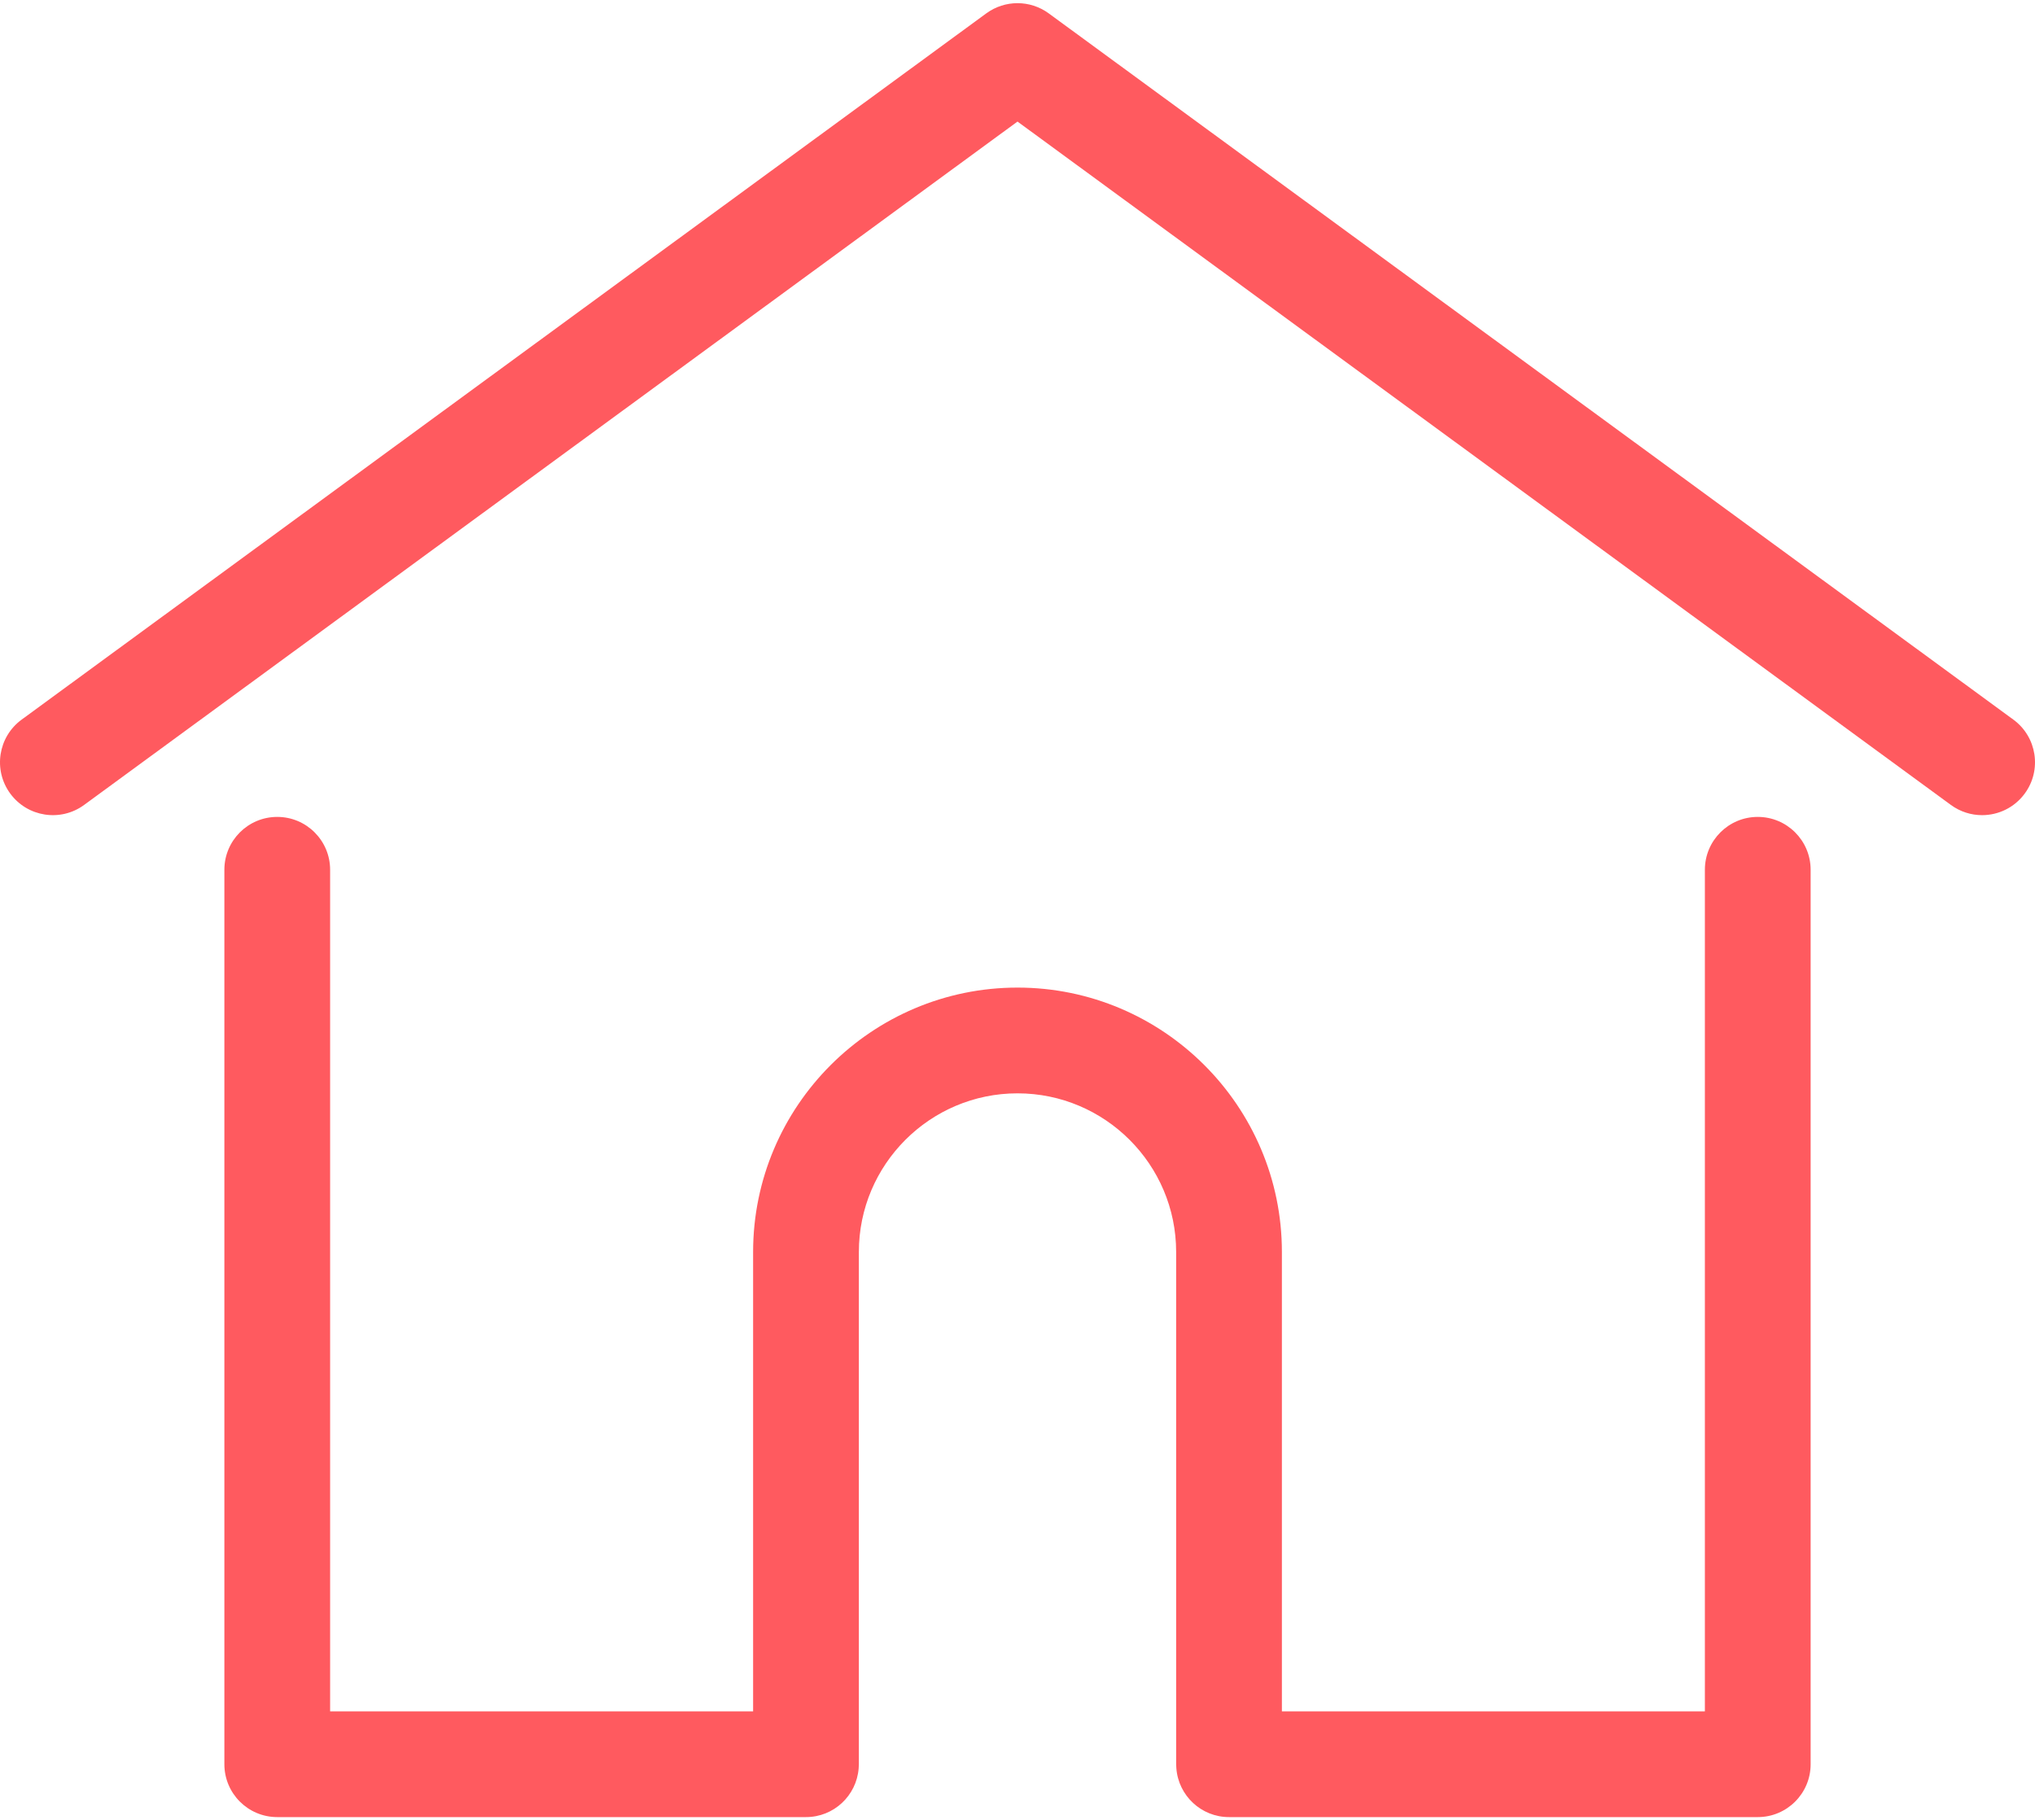
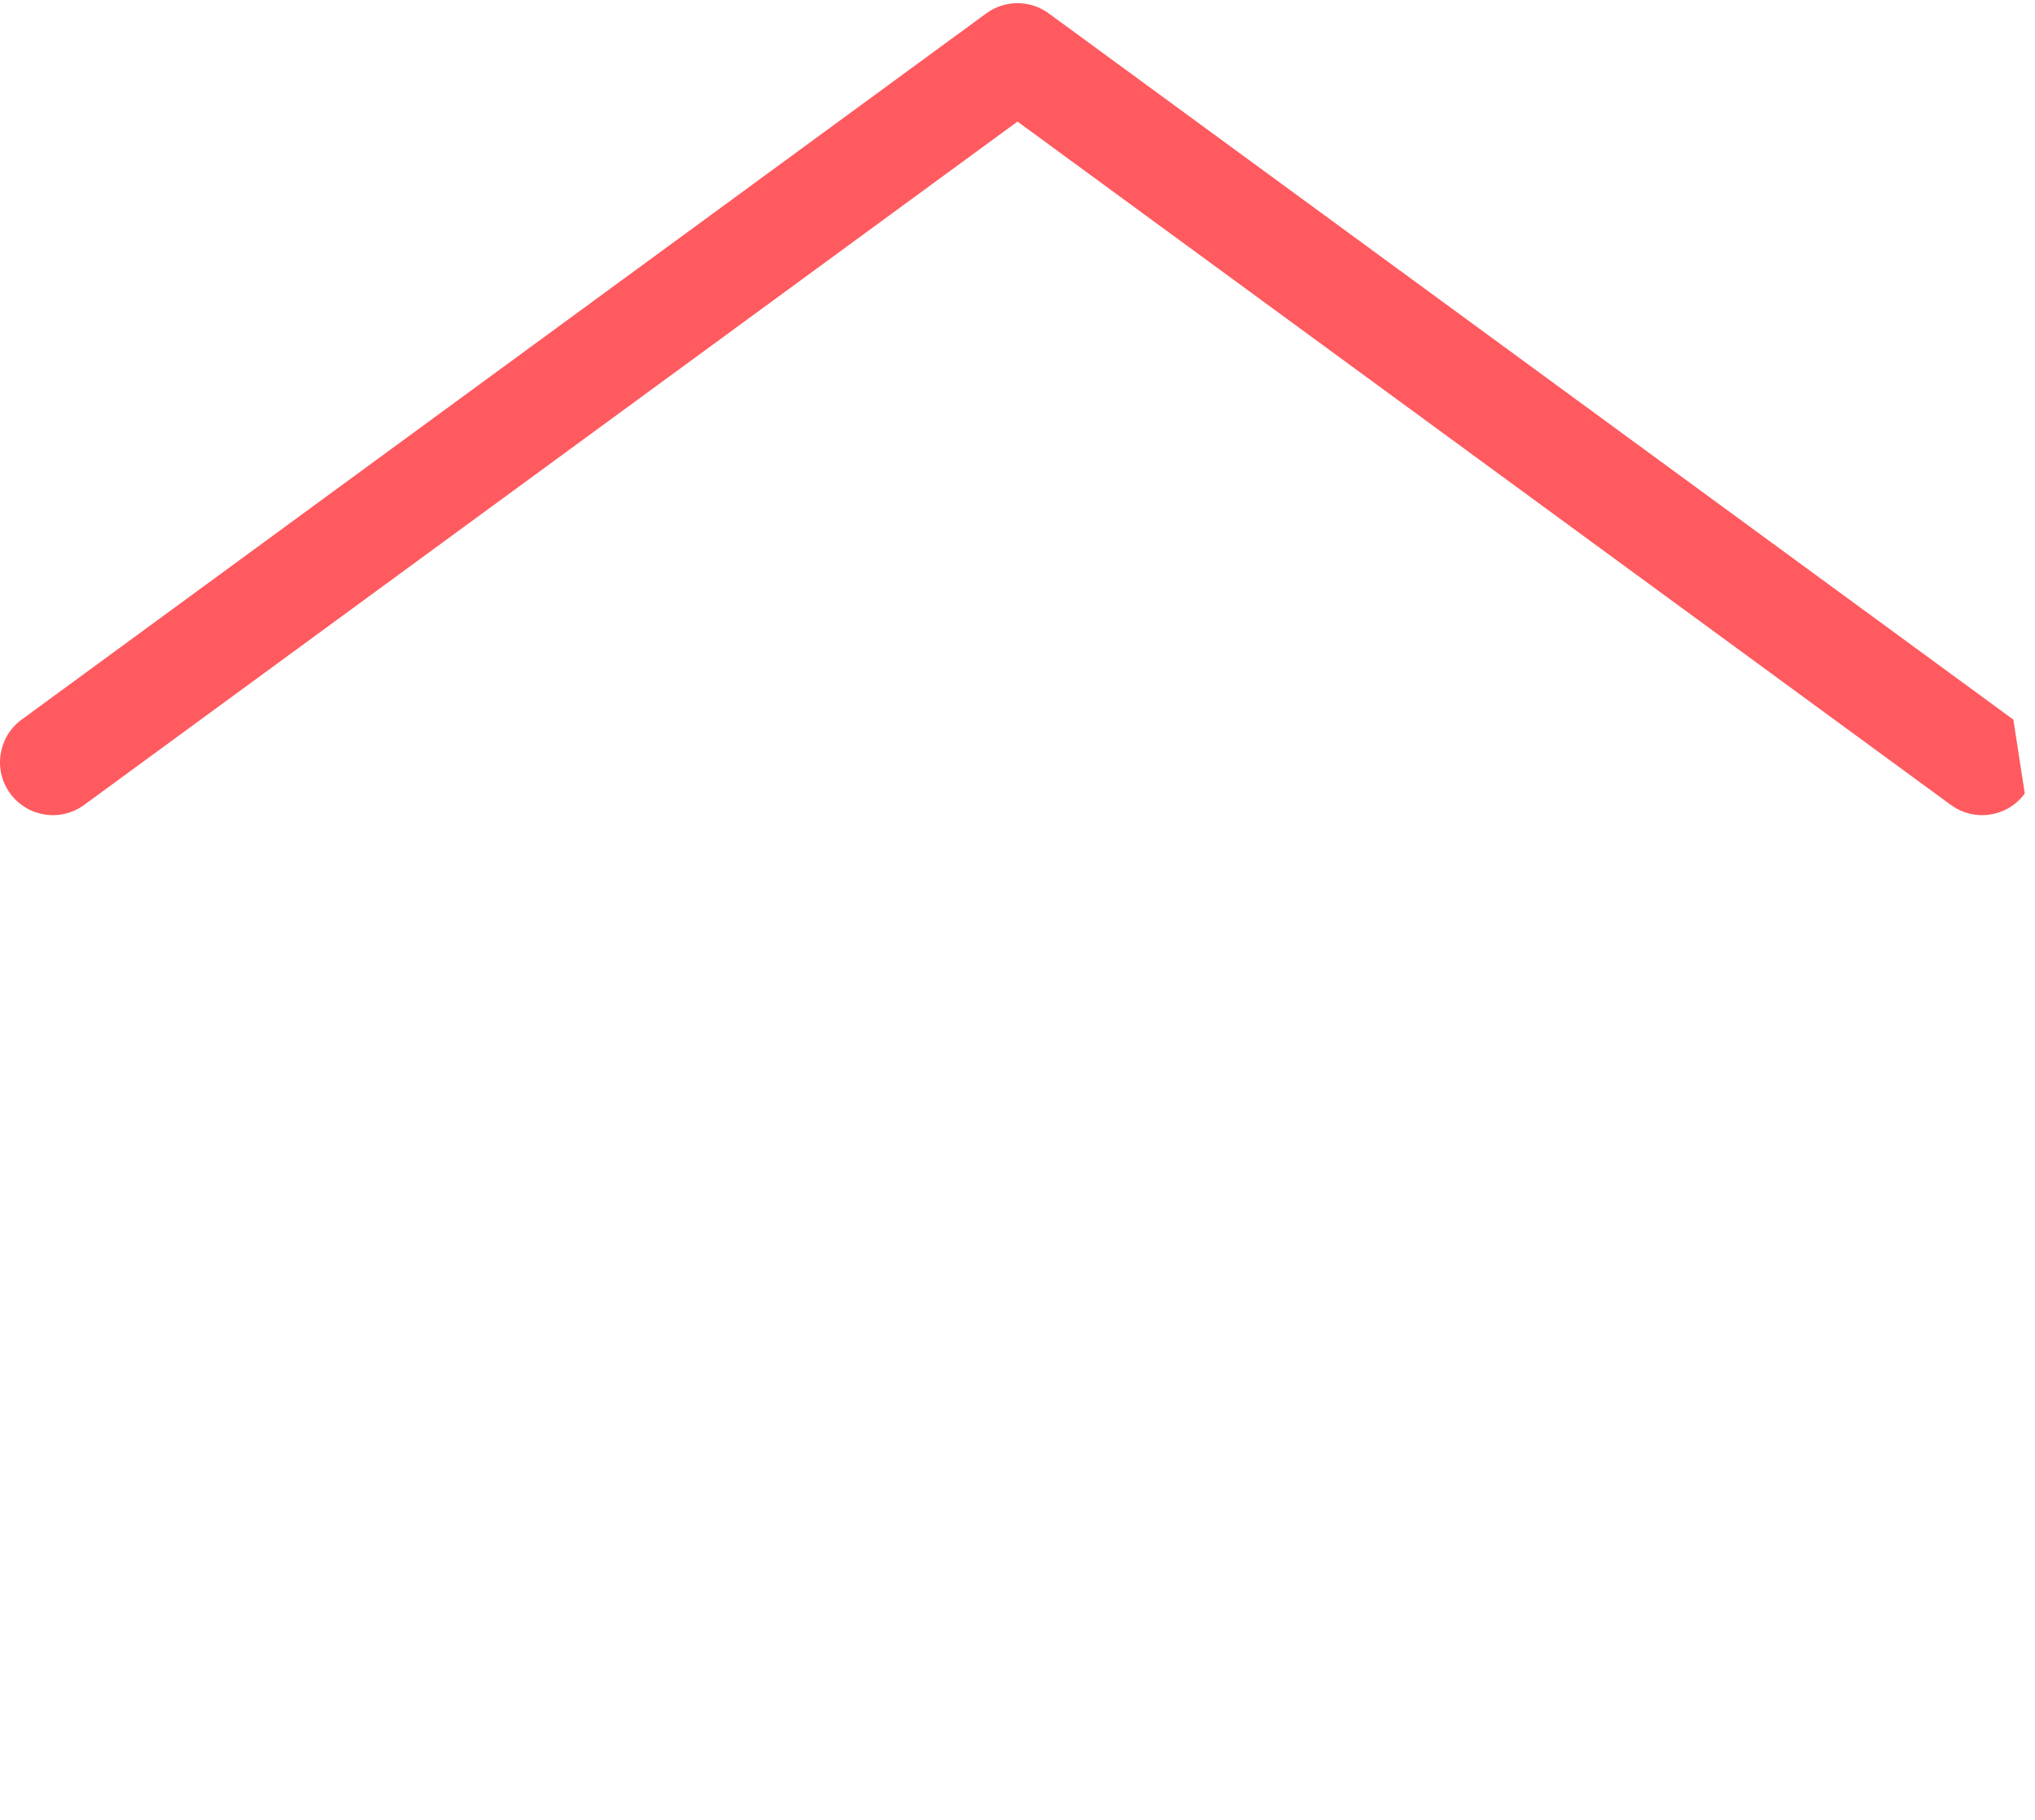
<svg xmlns="http://www.w3.org/2000/svg" width="512px" height="458px" viewBox="0 0 512 458" version="1.1">
  <title>home</title>
  <desc>Created with Sketch.</desc>
  <g id="Page-1" stroke="none" stroke-width="1" fill="none" fill-rule="evenodd">
    <g id="home" transform="translate(-1, 0)" fill="#FF5A5F" fill-rule="nonzero">
-       <path d="M507.555,181.064 L264.859,3.367 C260.179,-0.059 253.821,-0.059 249.143,3.367 L6.445,181.064 C0.517,185.405 -0.771,193.729 3.57,199.657 C7.911,205.585 16.236,206.871 22.163,202.532 L257,30.588 L491.837,202.531 C494.205,204.266 496.957,205.102 499.685,205.102 C503.781,205.102 507.823,203.216 510.429,199.656 C514.771,193.729 513.483,185.405 507.555,181.064 Z" id="Path" />
-       <path d="M443.246,205.543 C435.9,205.543 429.943,211.499 429.943,218.846 L429.943,430.595 L323.521,430.595 L323.521,315.009 C323.521,278.329 293.679,248.489 257.001,248.489 C220.323,248.489 190.481,278.331 190.481,315.009 L190.481,430.596 L84.058,430.596 L84.058,218.847 C84.058,211.5 78.101,205.543 70.755,205.543 C63.409,205.543 57.452,211.5 57.452,218.847 L57.452,443.9 C57.452,451.247 63.409,457.203 70.755,457.203 L203.784,457.203 C210.78,457.203 216.505,451.798 217.035,444.936 C217.067,444.625 217.087,444.285 217.087,443.9 L217.087,315.01 C217.087,293.001 234.992,275.096 257.001,275.096 C279.01,275.096 296.915,293.002 296.915,315.01 L296.915,443.9 C296.915,444.283 296.935,444.617 296.967,444.924 C297.491,451.791 303.218,457.203 310.218,457.203 L443.247,457.203 C450.594,457.203 456.55,451.247 456.55,443.9 L456.55,218.847 C456.55,211.499 450.593,205.543 443.246,205.543 Z" id="Path" />
+       <path d="M507.555,181.064 L264.859,3.367 C260.179,-0.059 253.821,-0.059 249.143,3.367 L6.445,181.064 C0.517,185.405 -0.771,193.729 3.57,199.657 C7.911,205.585 16.236,206.871 22.163,202.532 L257,30.588 L491.837,202.531 C494.205,204.266 496.957,205.102 499.685,205.102 C503.781,205.102 507.823,203.216 510.429,199.656 Z" id="Path" />
    </g>
  </g>
</svg>